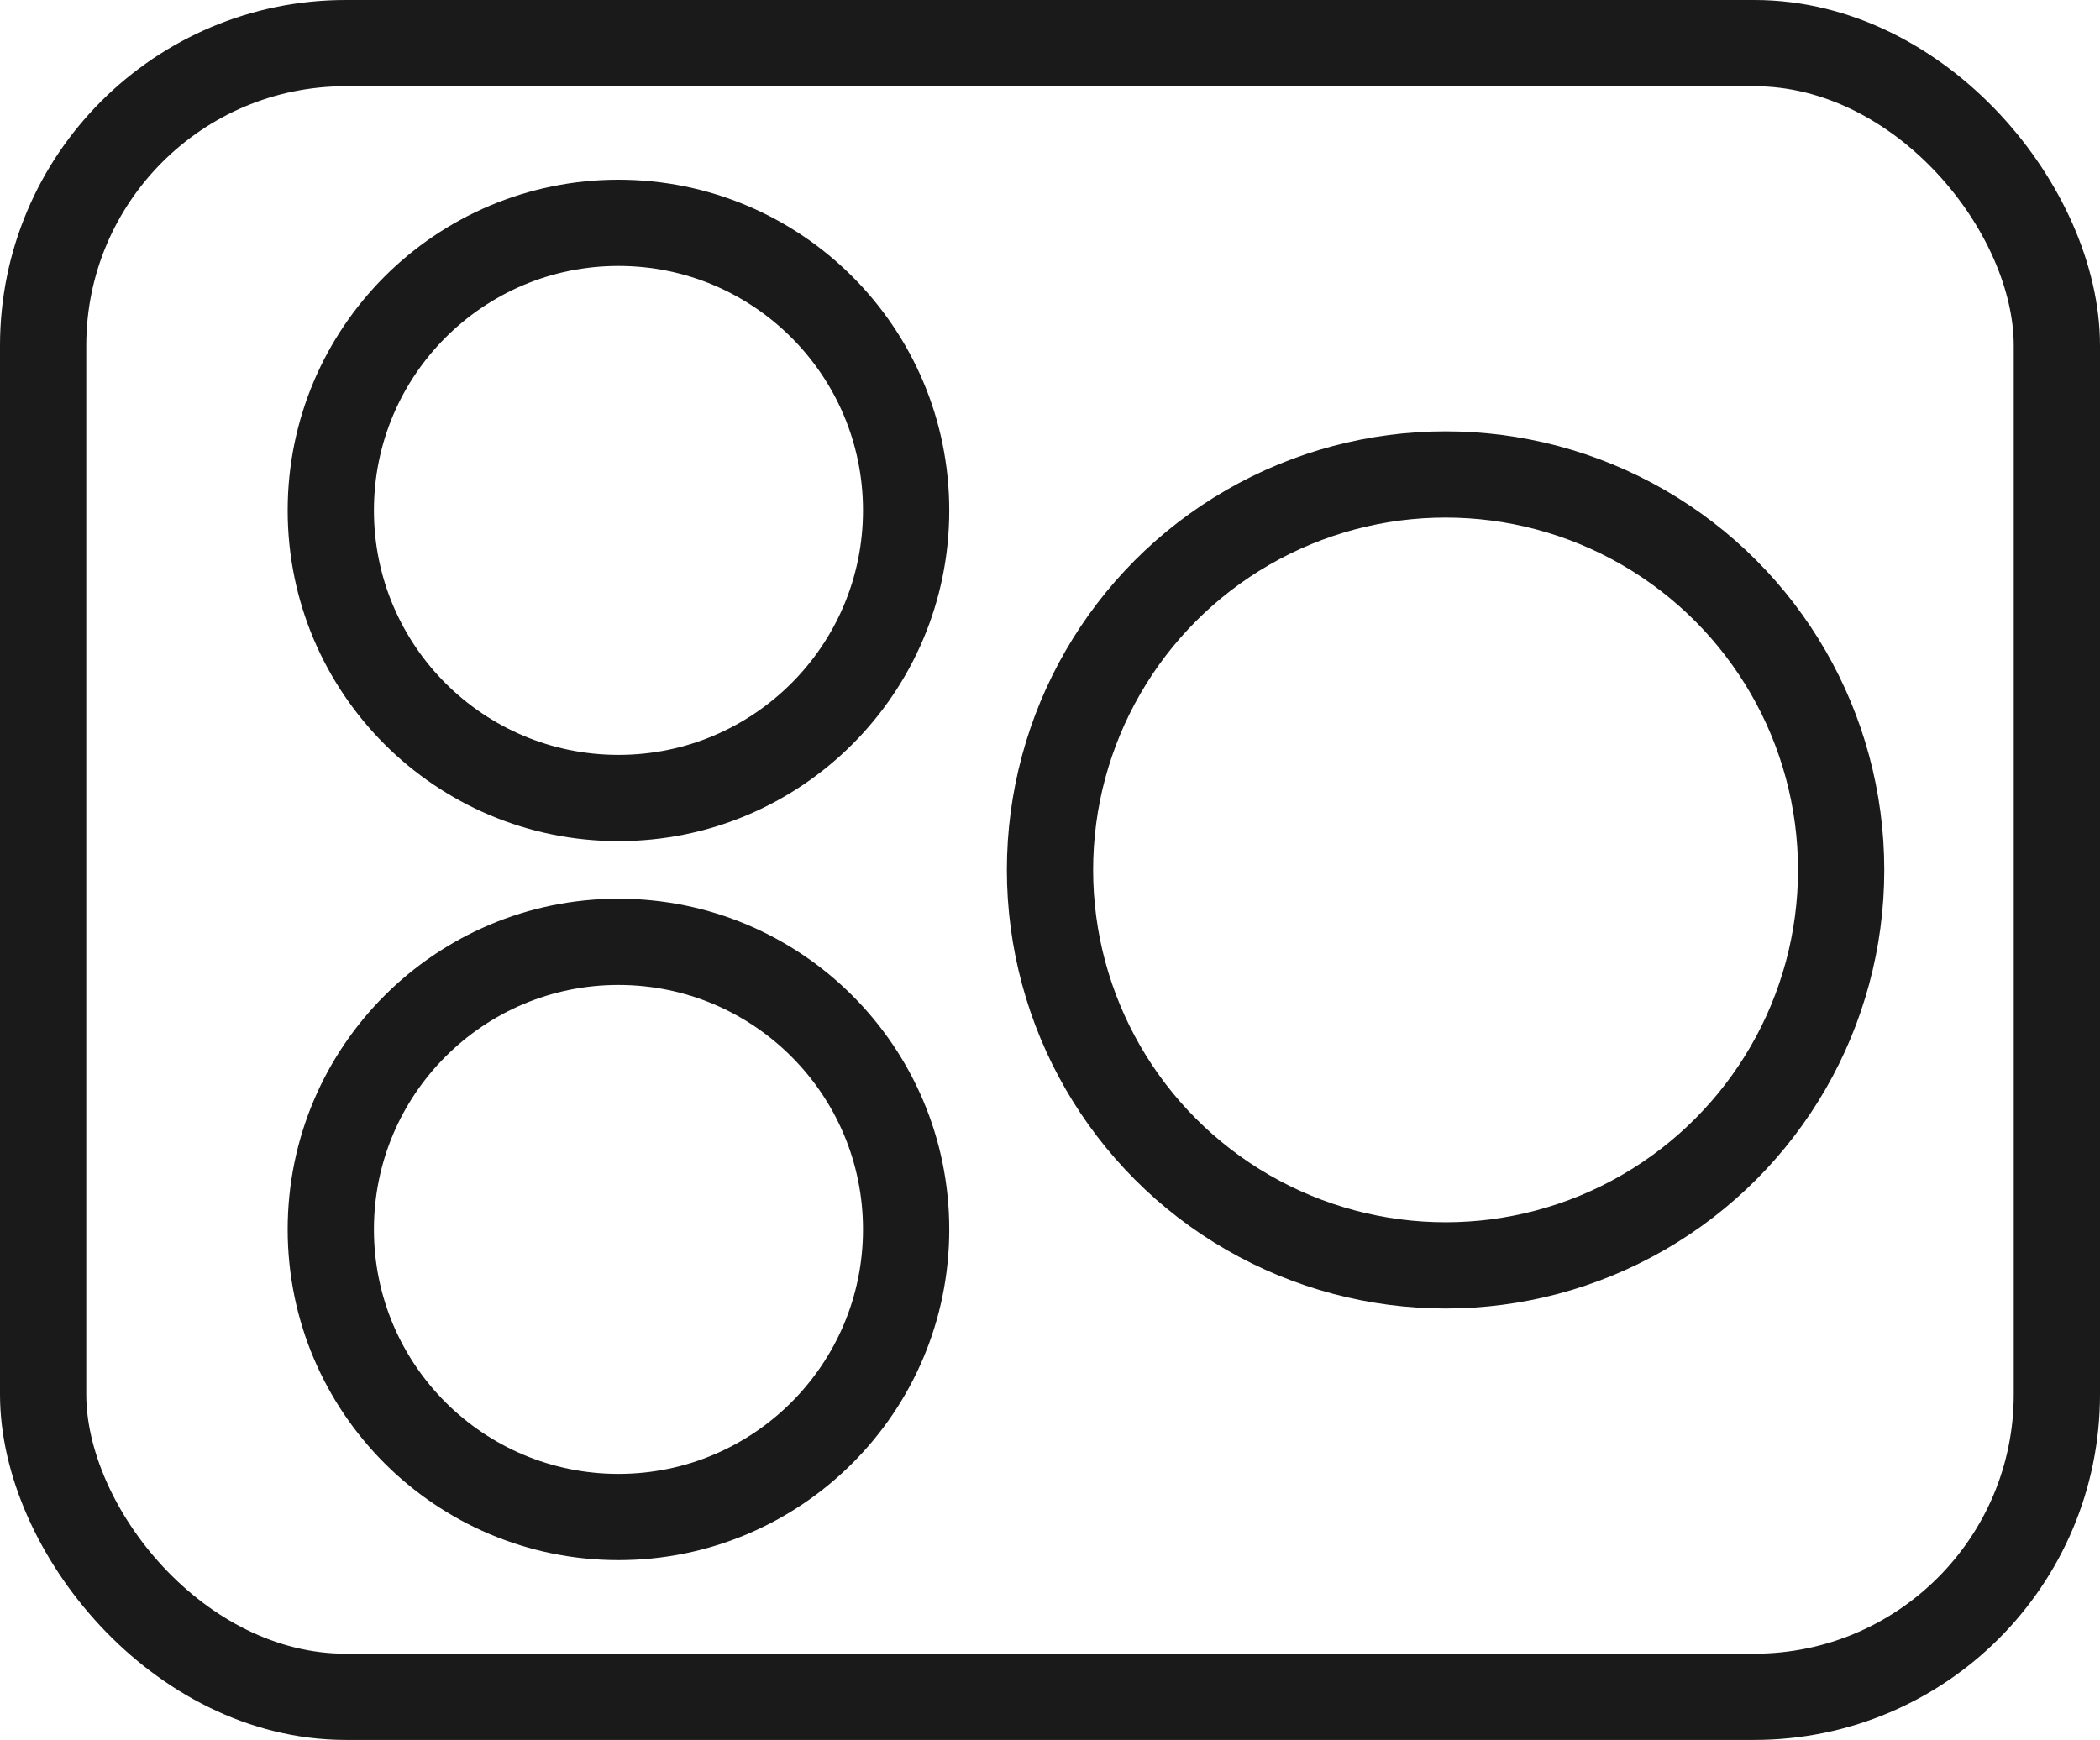
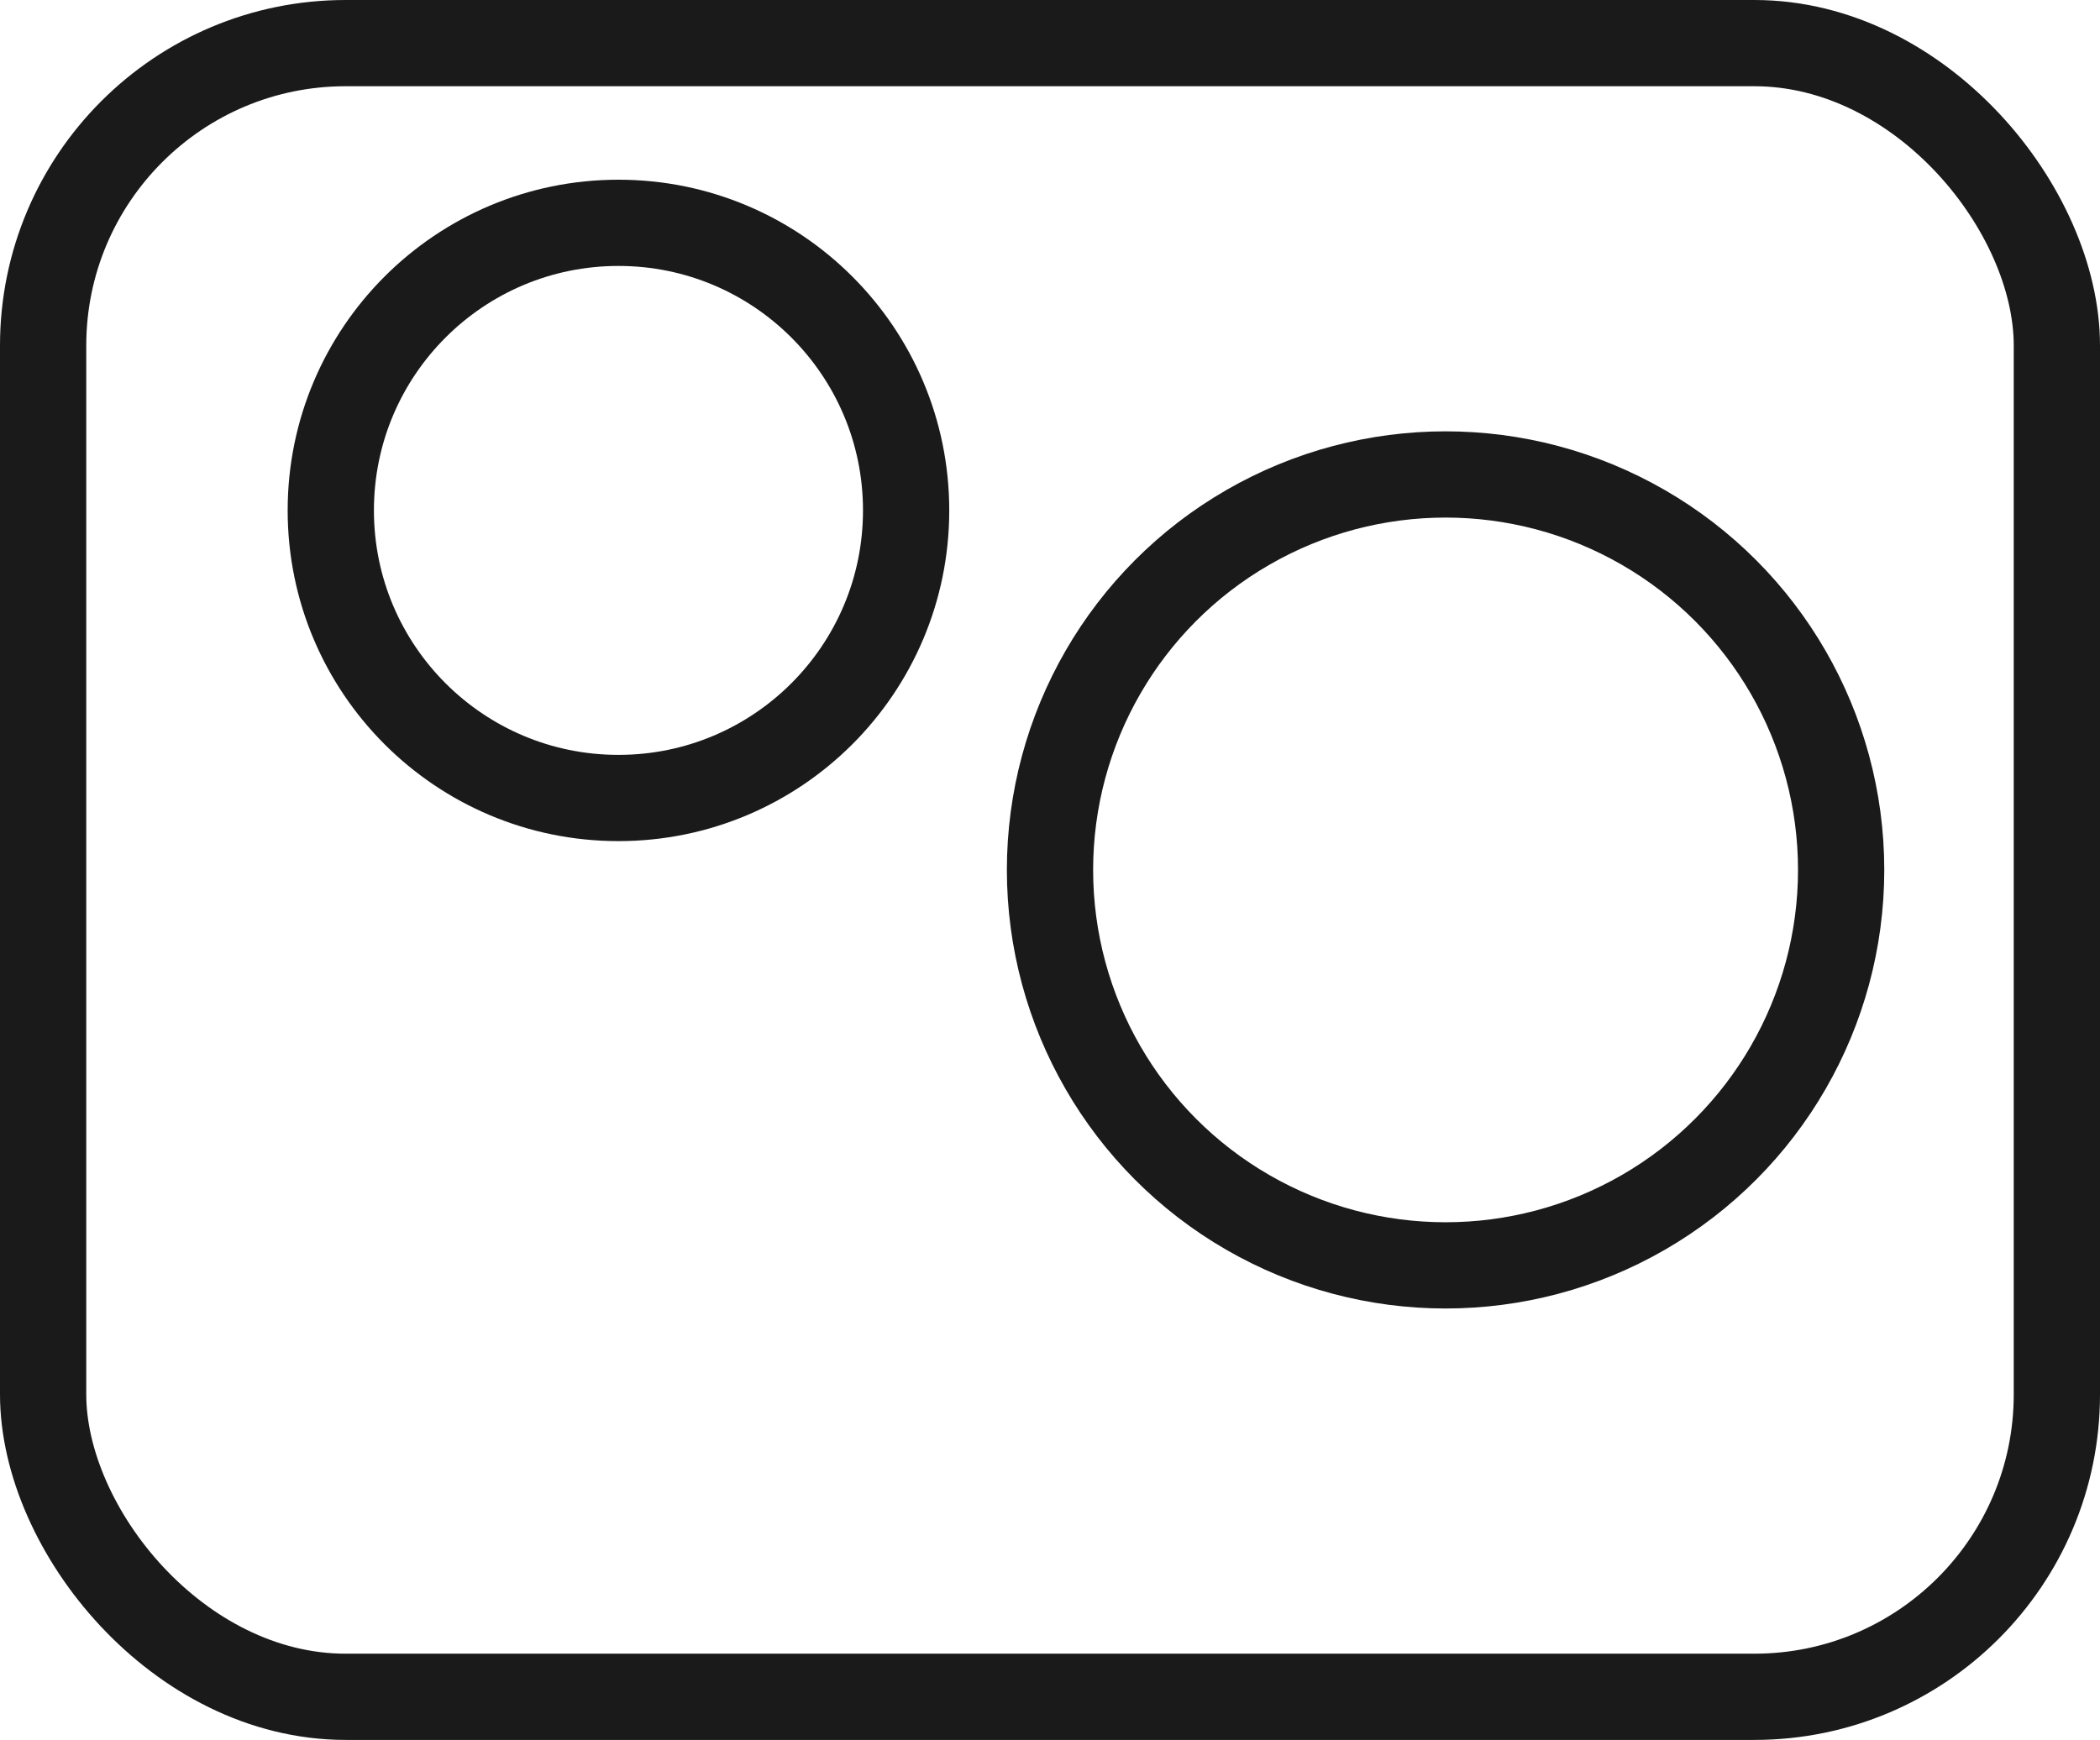
<svg xmlns="http://www.w3.org/2000/svg" width="24.346" height="20.177" viewBox="0 0 24.346 20.177">
  <g id="Groupe_317" data-name="Groupe 317" transform="translate(-198.857 -8965.988)">
    <rect id="Rectangle_69" data-name="Rectangle 69" width="23.346" height="19.177" rx="3.507" transform="translate(199.357 8966.488)" fill="none" stroke="#1a1a1a" stroke-width="1" />
    <g id="Groupe_316" data-name="Groupe 316">
      <circle id="Ellipse_29" data-name="Ellipse 29" cx="3.335" cy="3.335" r="3.335" transform="translate(202.692 8968.572)" fill="none" stroke="#1a1a1a" stroke-width="1" />
-       <circle id="Ellipse_30" data-name="Ellipse 30" cx="3.335" cy="3.335" r="3.335" transform="translate(202.692 8976.91)" fill="none" stroke="#1a1a1a" stroke-width="1" />
    </g>
    <circle id="Ellipse_31" data-name="Ellipse 31" cx="4.586" cy="4.586" r="4.586" transform="translate(211.03 8971.49)" fill="none" stroke="#1a1a1a" stroke-width="1" />
  </g>
</svg>